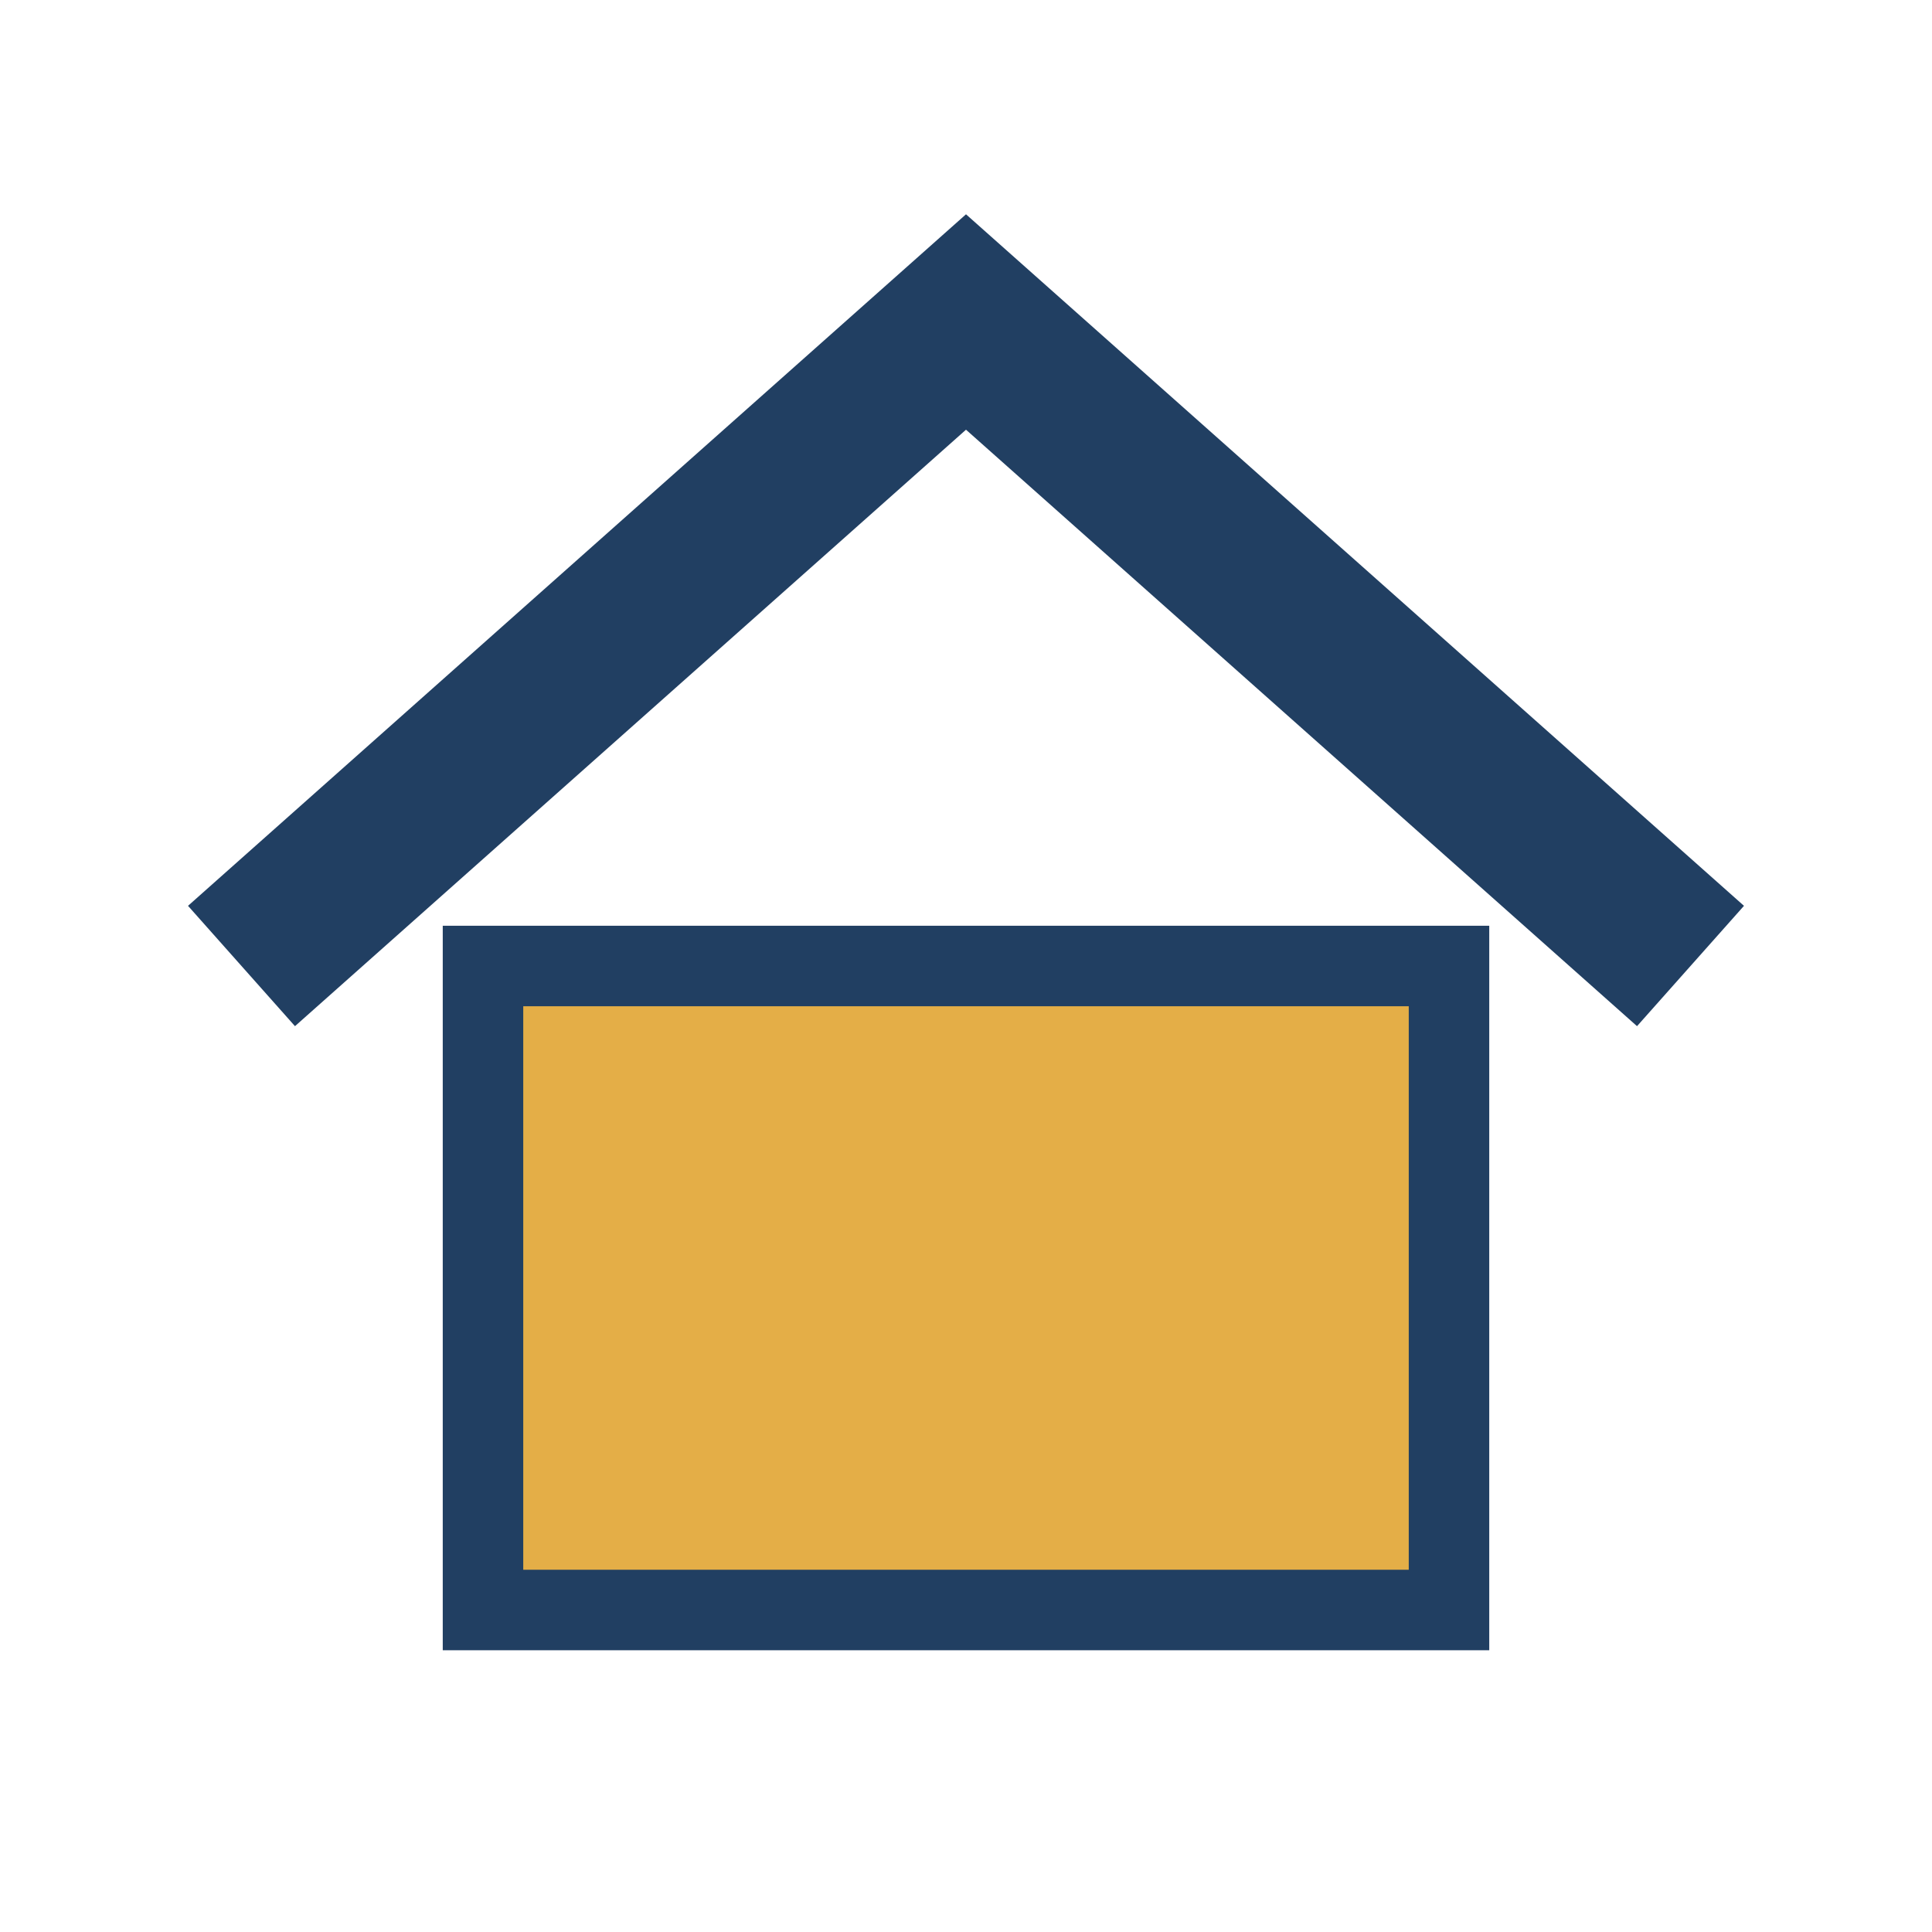
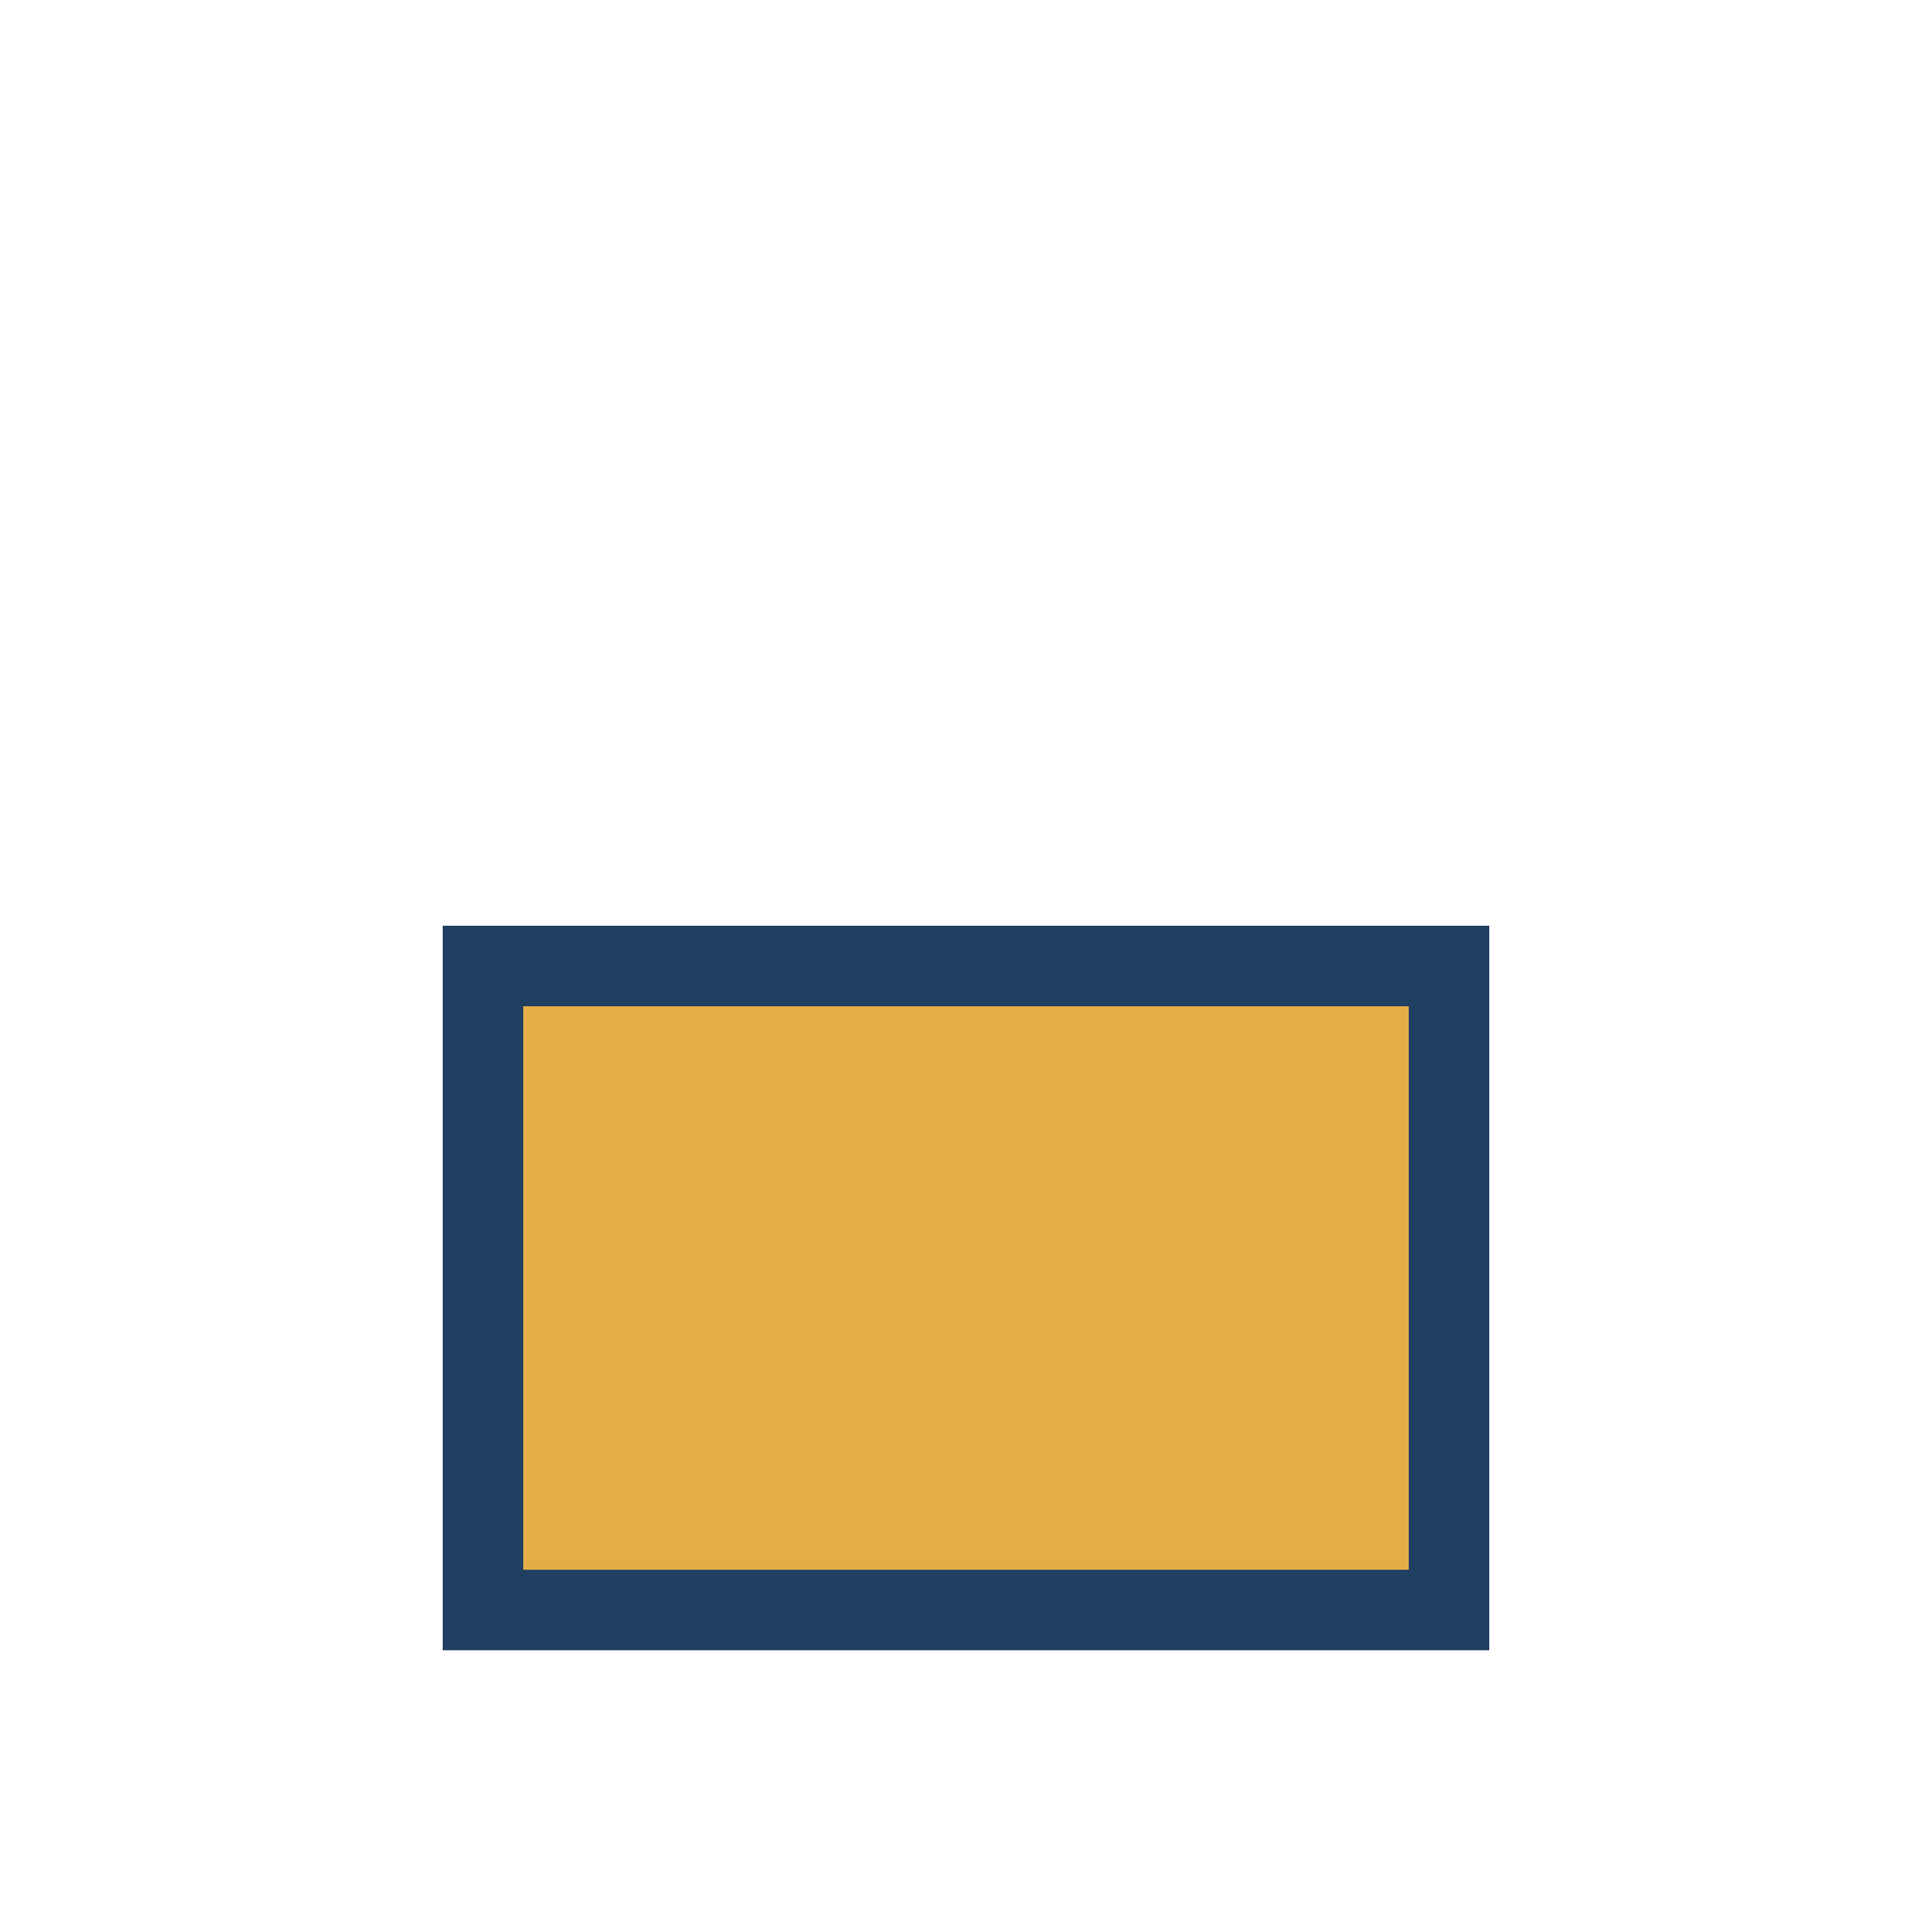
<svg xmlns="http://www.w3.org/2000/svg" width="24" height="24" viewBox="0 0 24 24">
-   <path d="M3 12l9-8 9 8" stroke="#213F62" stroke-width="2" fill="none" />
  <rect x="6" y="12" width="12" height="8" fill="#E4AE47" stroke="#213F62" stroke-width="1" />
</svg>